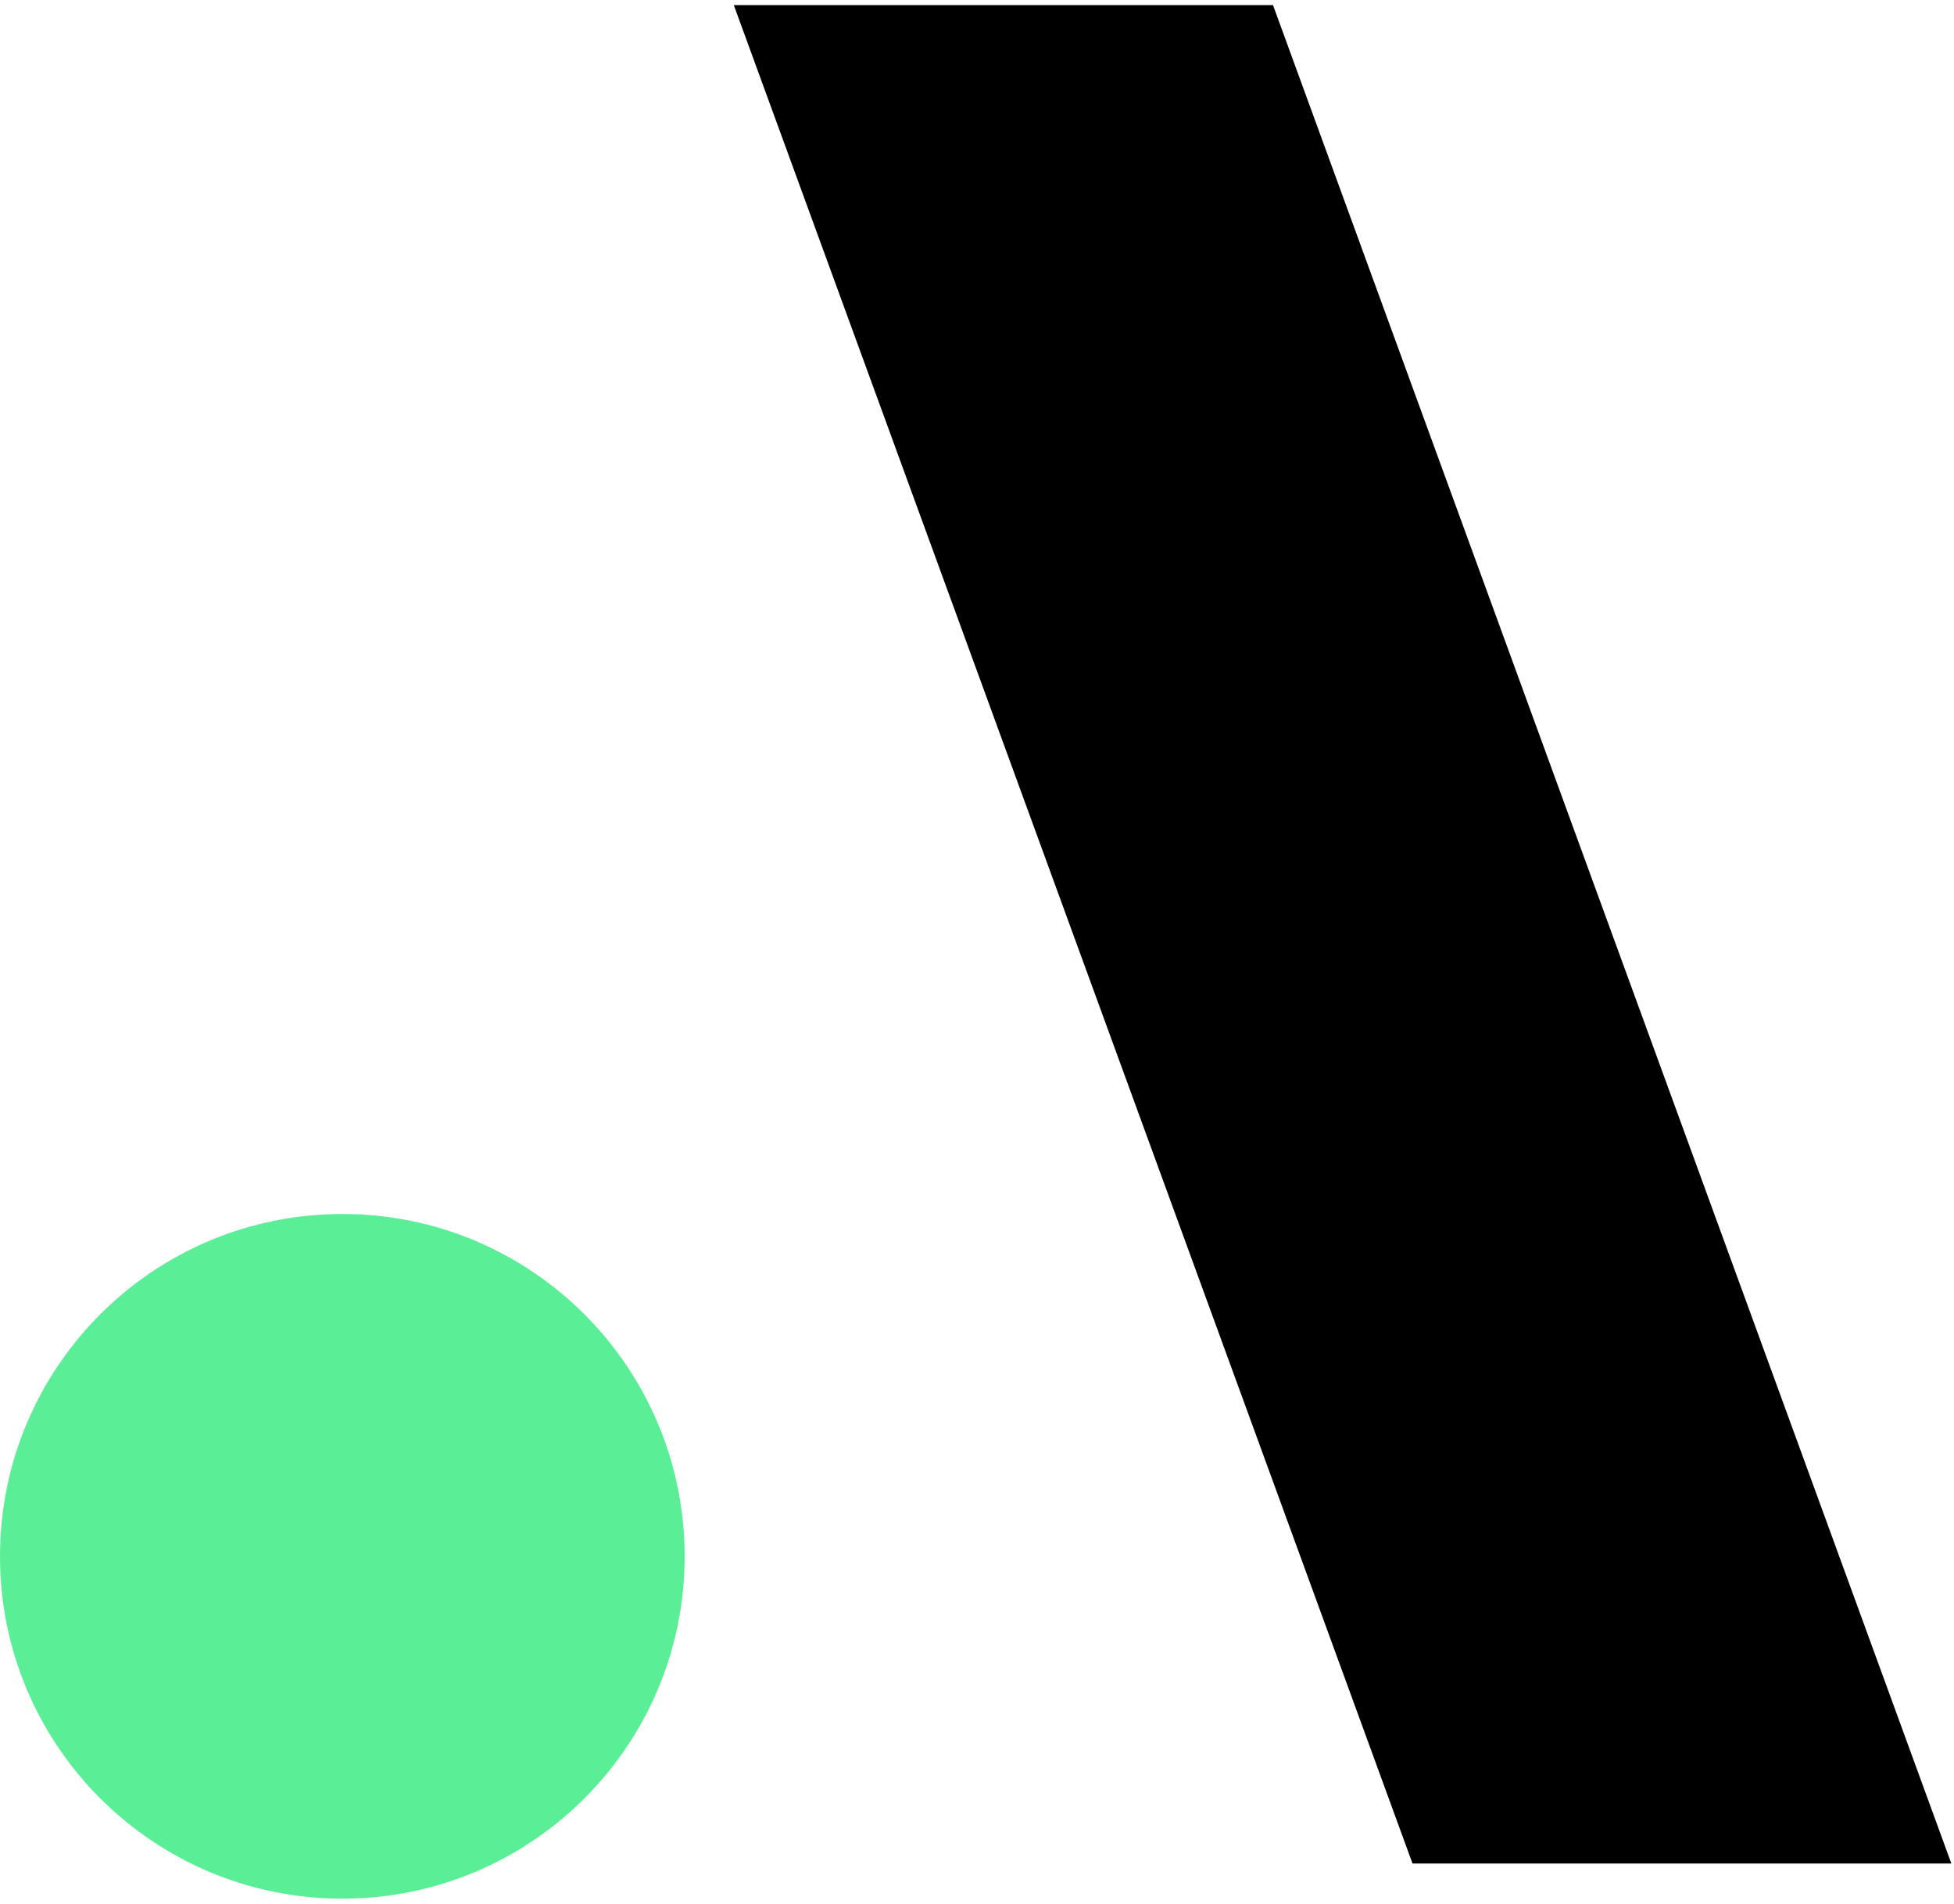
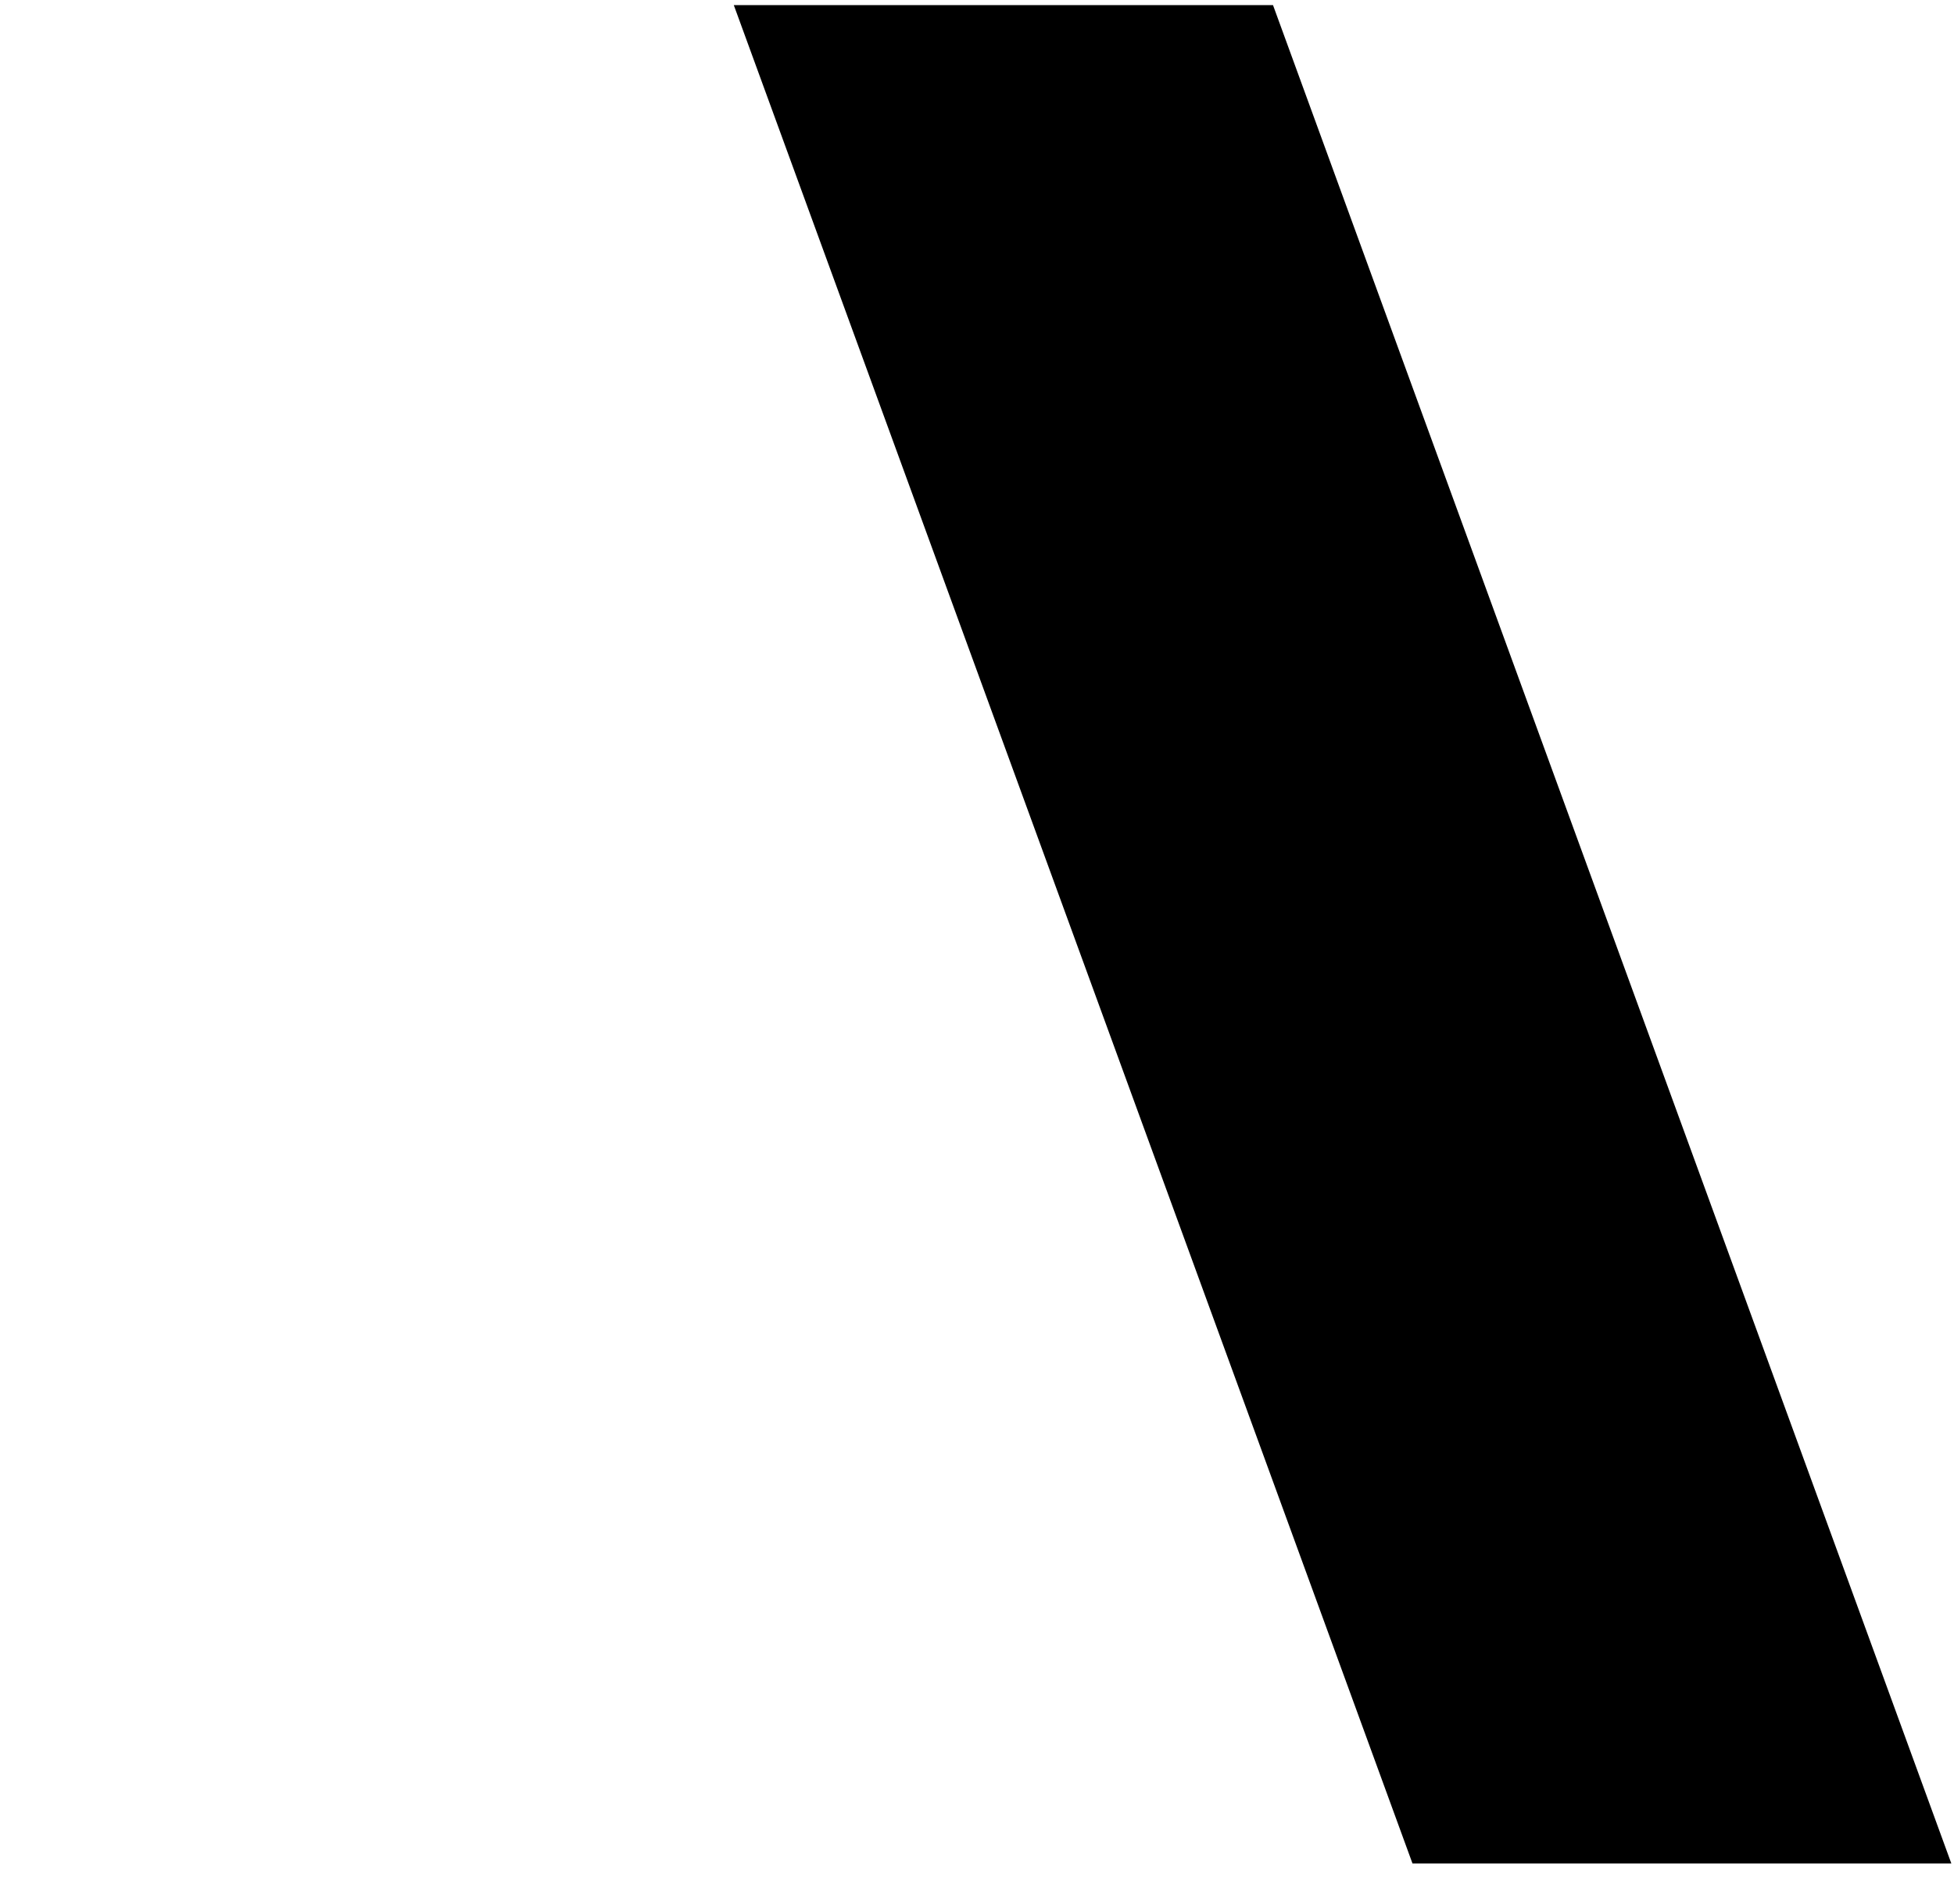
<svg xmlns="http://www.w3.org/2000/svg" width="39" height="38" viewBox="0 0 39 38" fill="none">
  <g id="Group">
    <path id="Vector" d="M14.646 0.102L28.192 37.193H38.947L25.408 0.102H14.646Z" fill="black" />
-     <path id="Vector_2" d="M6.833 37.895C10.606 37.895 13.665 34.837 13.665 31.063C13.665 27.29 10.606 24.23 6.833 24.23C3.059 24.23 0 27.29 0 31.063C0 34.837 3.059 37.895 6.833 37.895Z" fill="#5AEF96" />
  </g>
</svg>